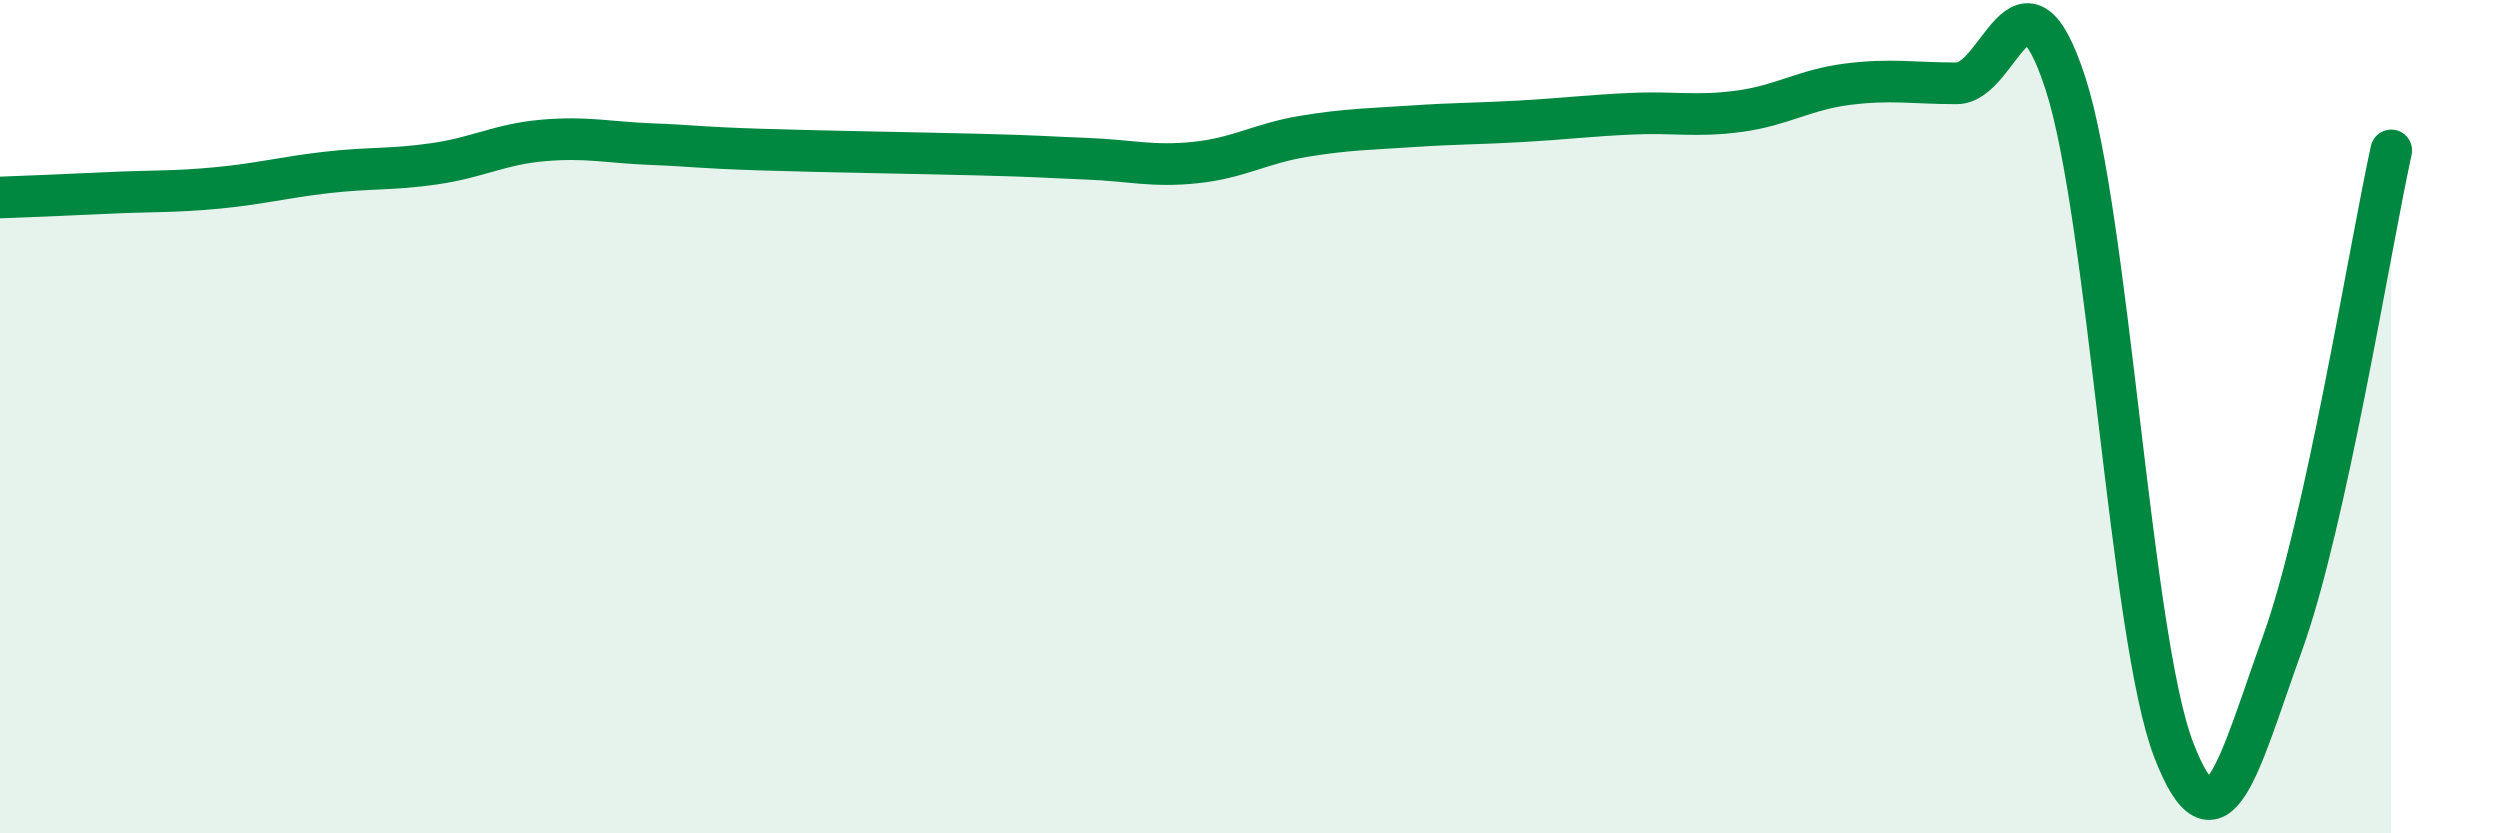
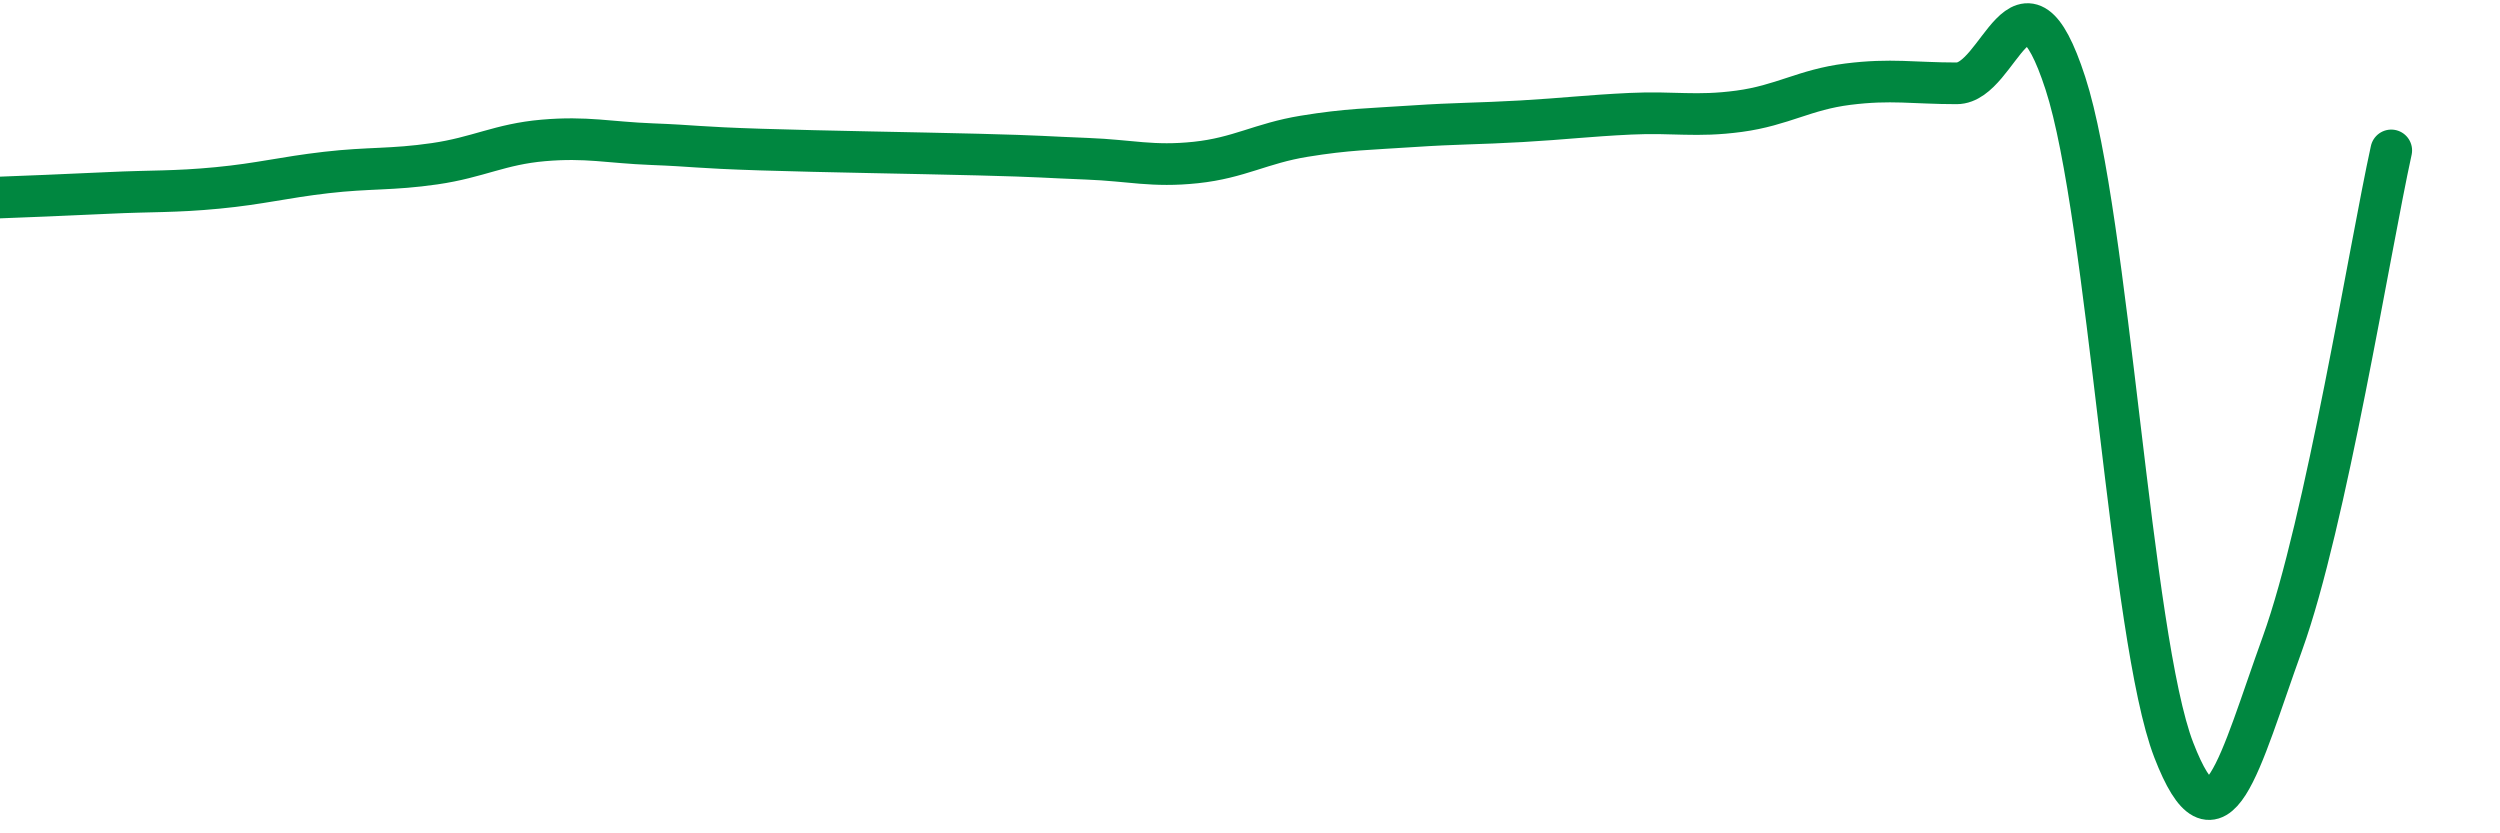
<svg xmlns="http://www.w3.org/2000/svg" width="60" height="20" viewBox="0 0 60 20">
-   <path d="M 0,4.74 C 0.52,4.72 1.57,4.68 2.61,4.63 C 3.65,4.58 4.18,4.61 5.22,4.51 C 6.26,4.41 6.79,4.26 7.83,4.14 C 8.87,4.02 9.39,4.08 10.43,3.93 C 11.47,3.78 12,3.46 13.04,3.37 C 14.08,3.28 14.61,3.42 15.65,3.46 C 16.69,3.5 16.69,3.54 18.26,3.59 C 19.83,3.64 21.91,3.67 23.48,3.71 C 25.05,3.75 25.05,3.77 26.09,3.81 C 27.13,3.85 27.66,4.01 28.7,3.9 C 29.74,3.79 30.26,3.44 31.3,3.27 C 32.34,3.1 32.87,3.1 33.91,3.03 C 34.95,2.96 35.48,2.97 36.52,2.91 C 37.56,2.85 38.09,2.78 39.13,2.73 C 40.17,2.68 40.7,2.81 41.74,2.67 C 42.78,2.53 43.31,2.15 44.35,2.02 C 45.39,1.89 45.92,2 46.96,2 C 48,2 48.53,-1.2 49.57,2 C 50.61,5.2 51.13,15.31 52.17,18 C 53.21,20.69 53.74,18.32 54.78,15.44 C 55.82,12.56 56.87,5.98 57.39,3.61L57.39 20L0 20Z" fill="#008740" opacity="0.1" stroke-linecap="round" stroke-linejoin="round" />
  <path d="M 0,4.74 C 0.52,4.72 1.57,4.68 2.61,4.63 C 3.65,4.58 4.18,4.61 5.22,4.51 C 6.26,4.41 6.79,4.26 7.83,4.14 C 8.87,4.02 9.39,4.08 10.43,3.93 C 11.47,3.78 12,3.46 13.04,3.37 C 14.08,3.28 14.61,3.42 15.65,3.46 C 16.69,3.5 16.69,3.54 18.26,3.59 C 19.83,3.64 21.91,3.67 23.48,3.71 C 25.05,3.75 25.05,3.77 26.09,3.81 C 27.13,3.85 27.66,4.01 28.7,3.9 C 29.74,3.79 30.26,3.44 31.3,3.27 C 32.34,3.1 32.87,3.1 33.91,3.03 C 34.95,2.96 35.48,2.97 36.52,2.91 C 37.56,2.85 38.09,2.78 39.13,2.73 C 40.17,2.68 40.7,2.81 41.74,2.67 C 42.78,2.53 43.31,2.15 44.35,2.02 C 45.39,1.89 45.92,2 46.96,2 C 48,2 48.53,-1.2 49.57,2 C 50.61,5.2 51.13,15.31 52.17,18 C 53.21,20.69 53.74,18.32 54.78,15.44 C 55.82,12.56 56.87,5.98 57.39,3.61" stroke="#008740" stroke-width="1" fill="none" stroke-linecap="round" stroke-linejoin="round" />
</svg>